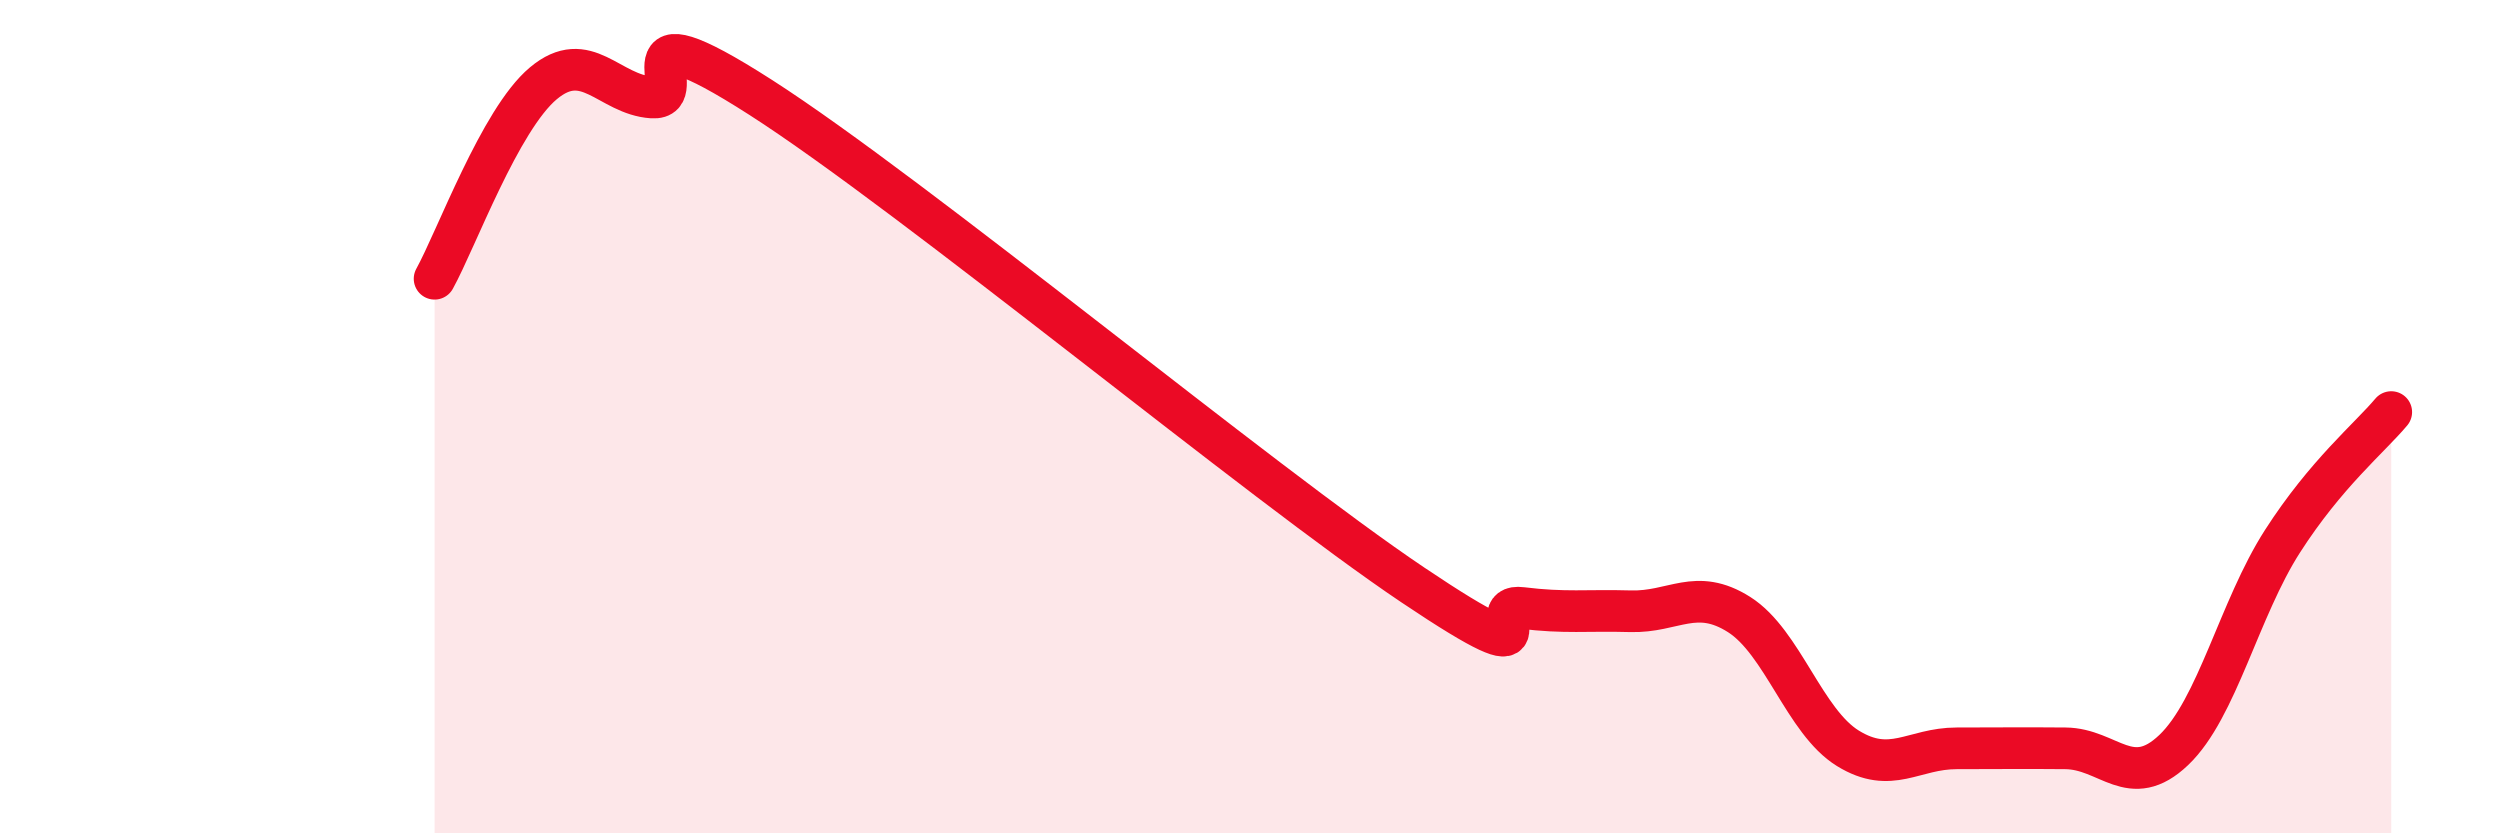
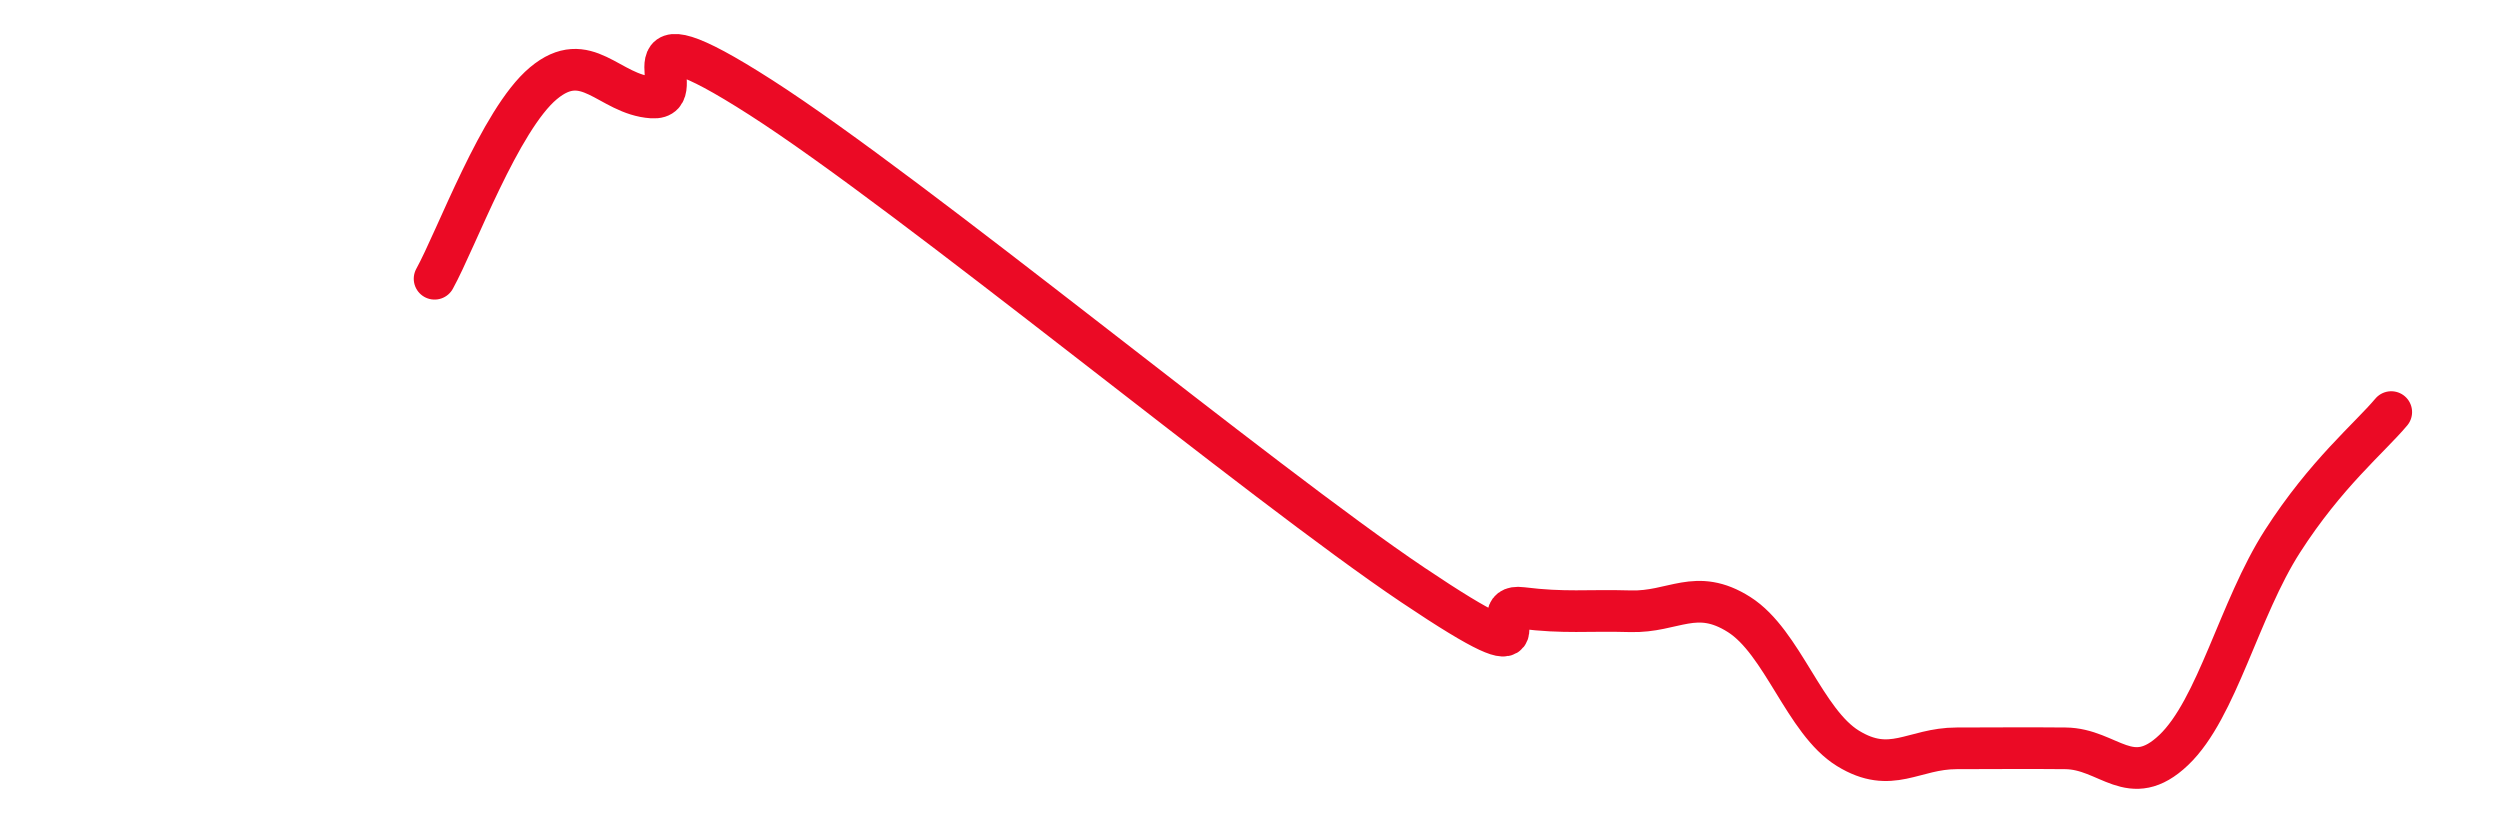
<svg xmlns="http://www.w3.org/2000/svg" width="60" height="20" viewBox="0 0 60 20">
-   <path d="M 10.43,6.69 C 10.95,5.75 12,2.87 13.04,2 C 14.08,1.13 14.61,2.27 15.65,2.34 C 16.69,2.41 14.61,0 18.26,2.34 C 21.91,4.68 30.26,11.59 33.91,14.04 C 37.56,16.49 35.48,14.46 36.52,14.59 C 37.56,14.72 38.09,14.64 39.13,14.67 C 40.17,14.7 40.7,14.09 41.74,14.75 C 42.78,15.41 43.31,17.32 44.35,17.96 C 45.39,18.6 45.92,17.96 46.96,17.96 C 48,17.96 48.53,17.95 49.57,17.96 C 50.61,17.97 51.13,18.99 52.17,18 C 53.21,17.01 53.74,14.61 54.78,12.99 C 55.82,11.37 56.87,10.51 57.39,9.89L57.39 20L10.43 20Z" fill="#EB0A25" opacity="0.1" stroke-linecap="round" stroke-linejoin="round" />
  <path d="M 10.43,6.69 C 10.95,5.75 12,2.87 13.04,2 C 14.08,1.13 14.61,2.27 15.65,2.34 C 16.69,2.41 14.61,0 18.26,2.34 C 21.91,4.68 30.26,11.59 33.91,14.04 C 37.56,16.49 35.48,14.46 36.52,14.59 C 37.56,14.72 38.09,14.64 39.13,14.67 C 40.17,14.7 40.7,14.09 41.74,14.75 C 42.78,15.41 43.31,17.32 44.35,17.96 C 45.39,18.6 45.92,17.96 46.96,17.96 C 48,17.96 48.53,17.95 49.57,17.96 C 50.61,17.97 51.13,18.99 52.17,18 C 53.21,17.01 53.74,14.61 54.78,12.99 C 55.82,11.37 56.87,10.51 57.39,9.89" stroke="#EB0A25" stroke-width="1" fill="none" stroke-linecap="round" stroke-linejoin="round" />
</svg>